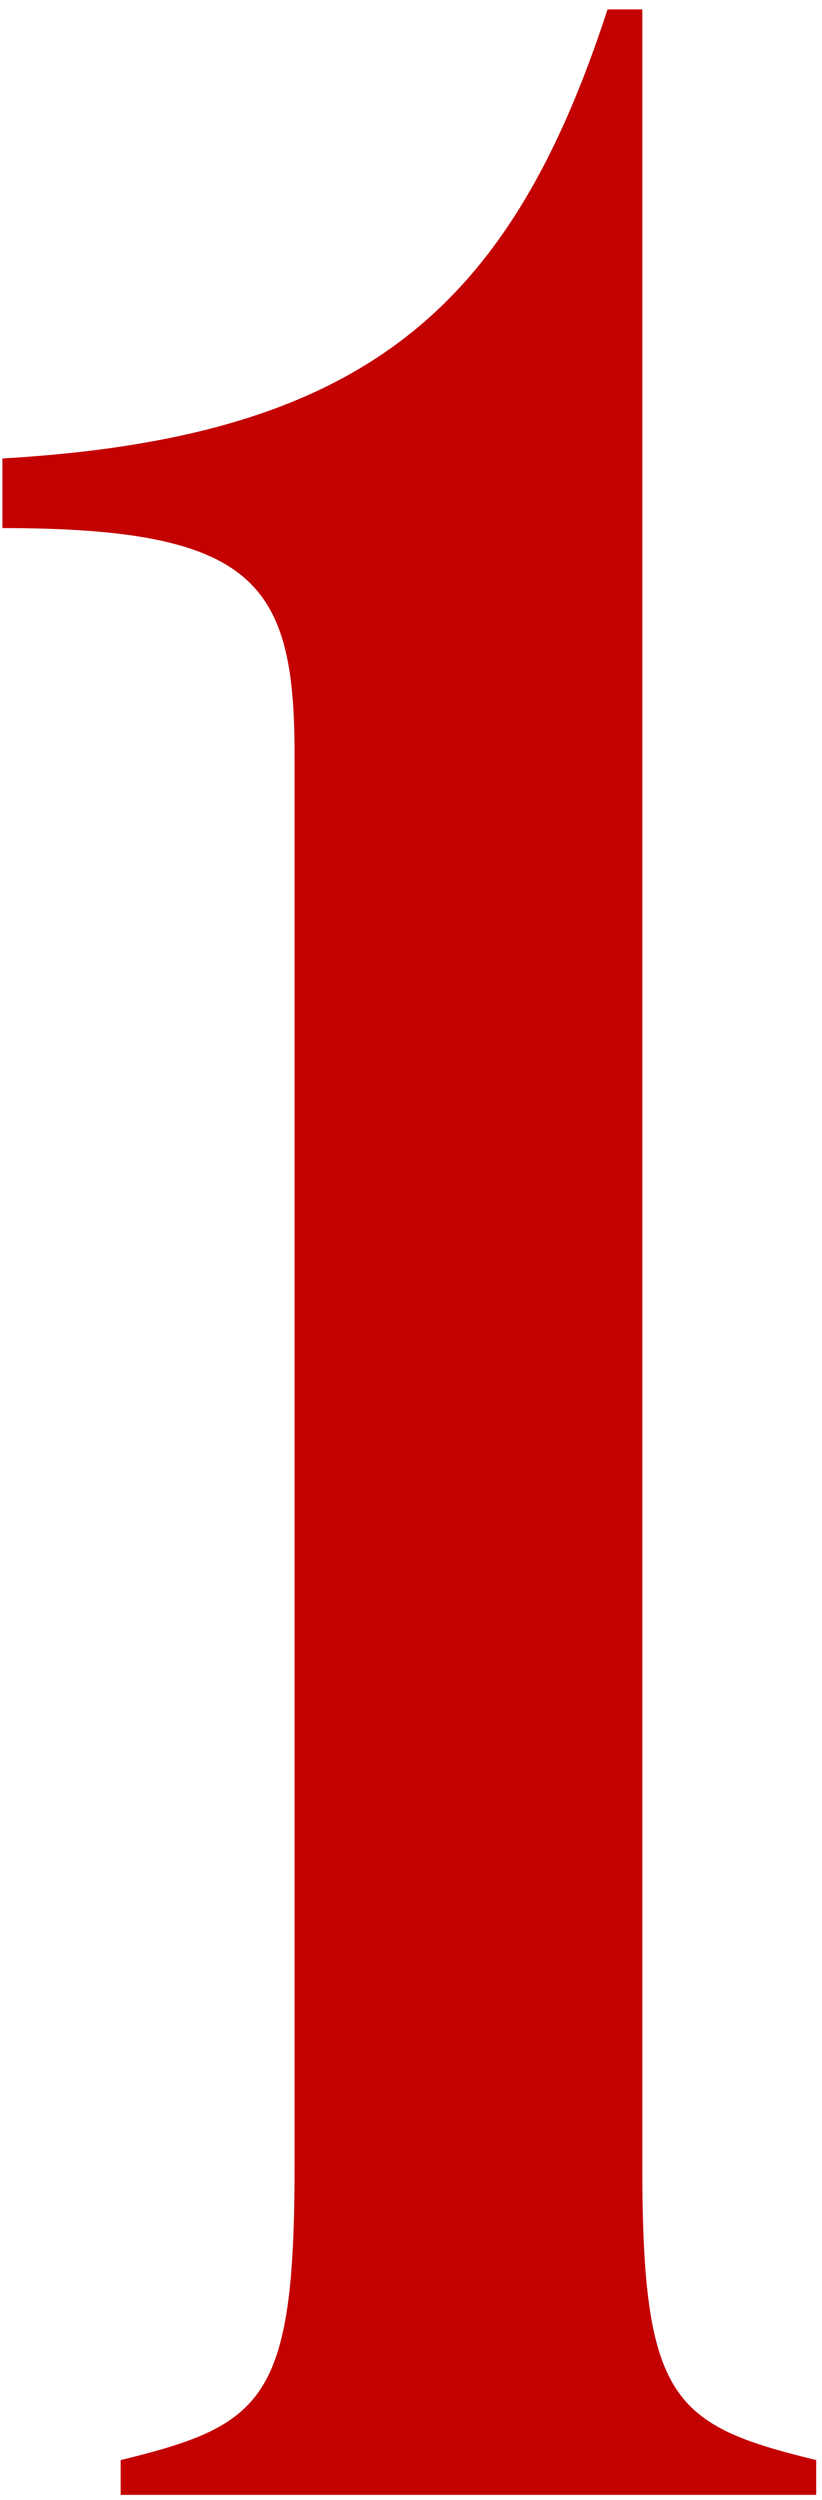
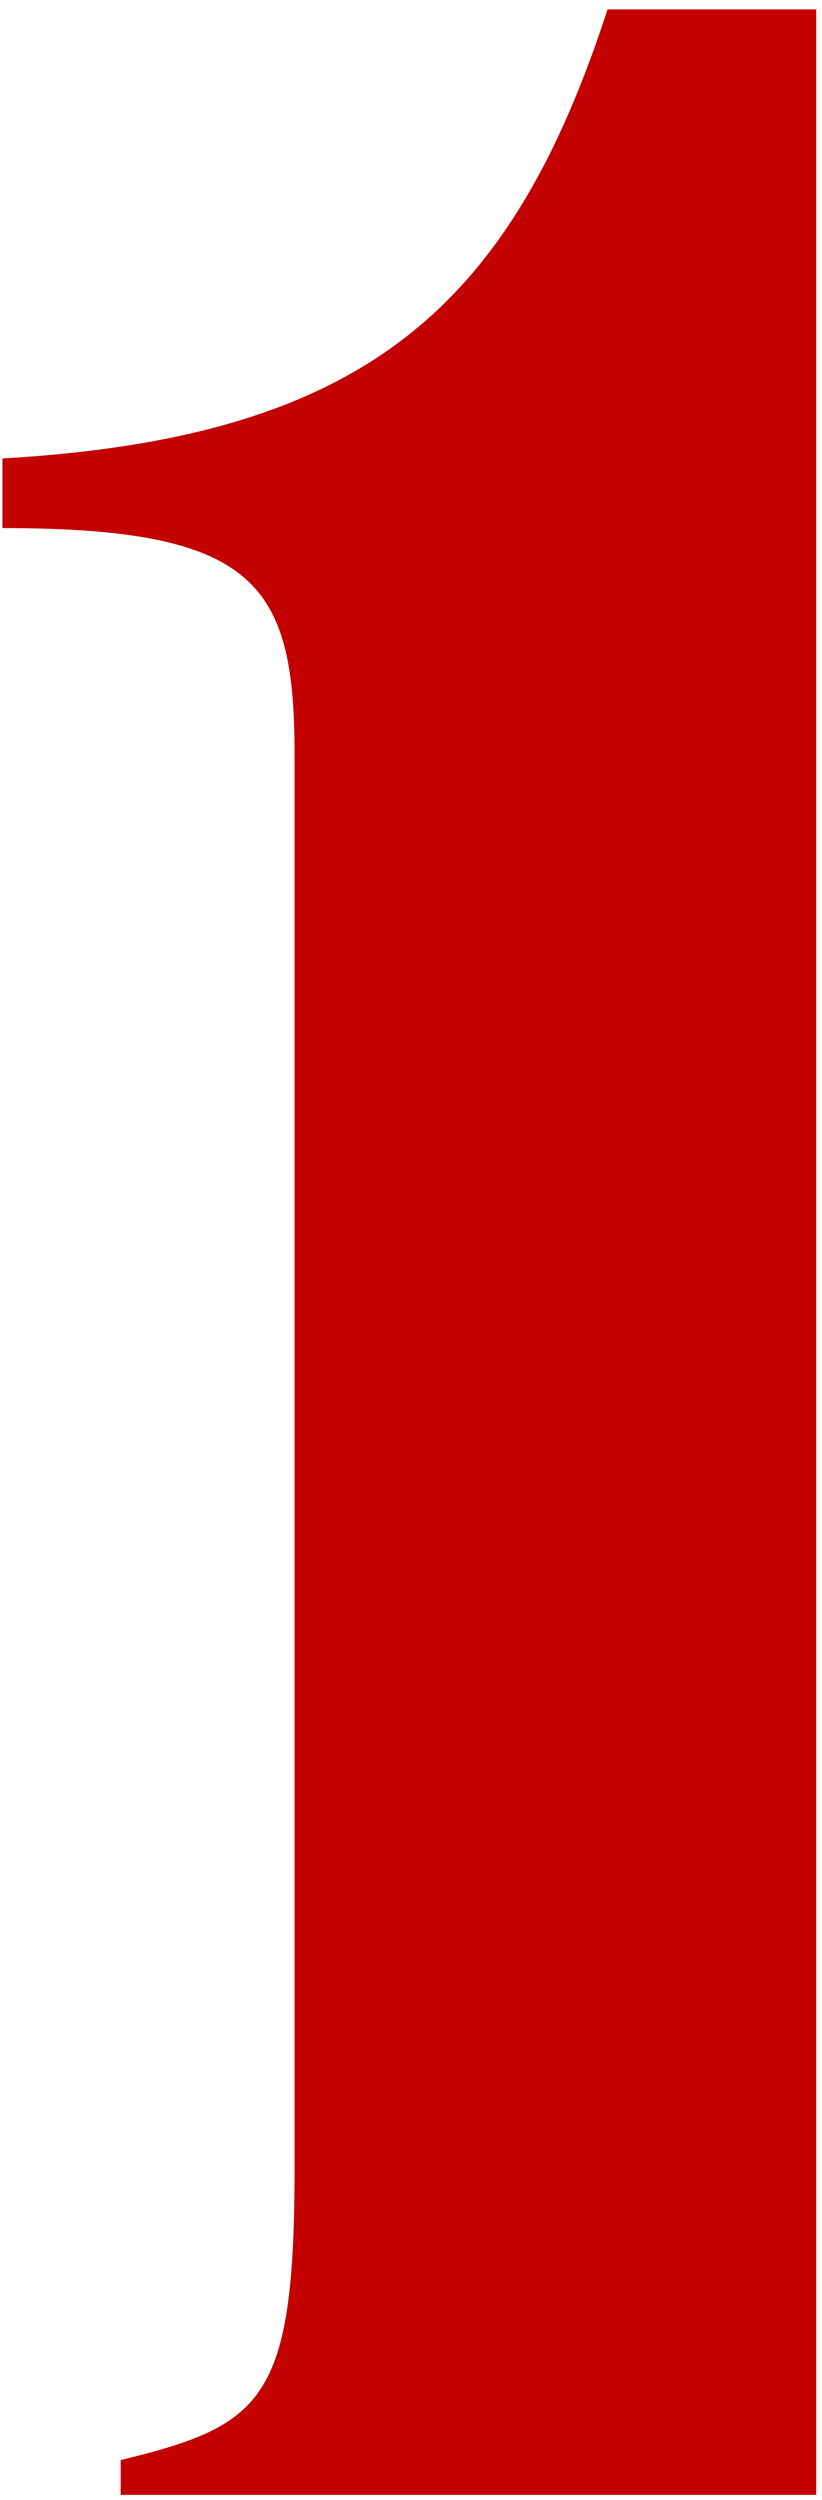
<svg xmlns="http://www.w3.org/2000/svg" width="52" height="158" viewBox="0 0 52 158" fill="none">
-   <path d="M0.153 28.974V33.374C16.213 33.374 18.633 36.894 18.633 47.674V136.994C18.633 151.734 16.653 153.274 7.633 155.474V157.674H51.633V155.474C42.613 153.274 40.633 151.734 40.633 136.994V0.594H38.433C32.273 19.514 23.033 27.654 0.153 28.974Z" fill="#C30100" />
+   <path d="M0.153 28.974V33.374C16.213 33.374 18.633 36.894 18.633 47.674V136.994C18.633 151.734 16.653 153.274 7.633 155.474V157.674H51.633V155.474V0.594H38.433C32.273 19.514 23.033 27.654 0.153 28.974Z" fill="#C30100" />
</svg>